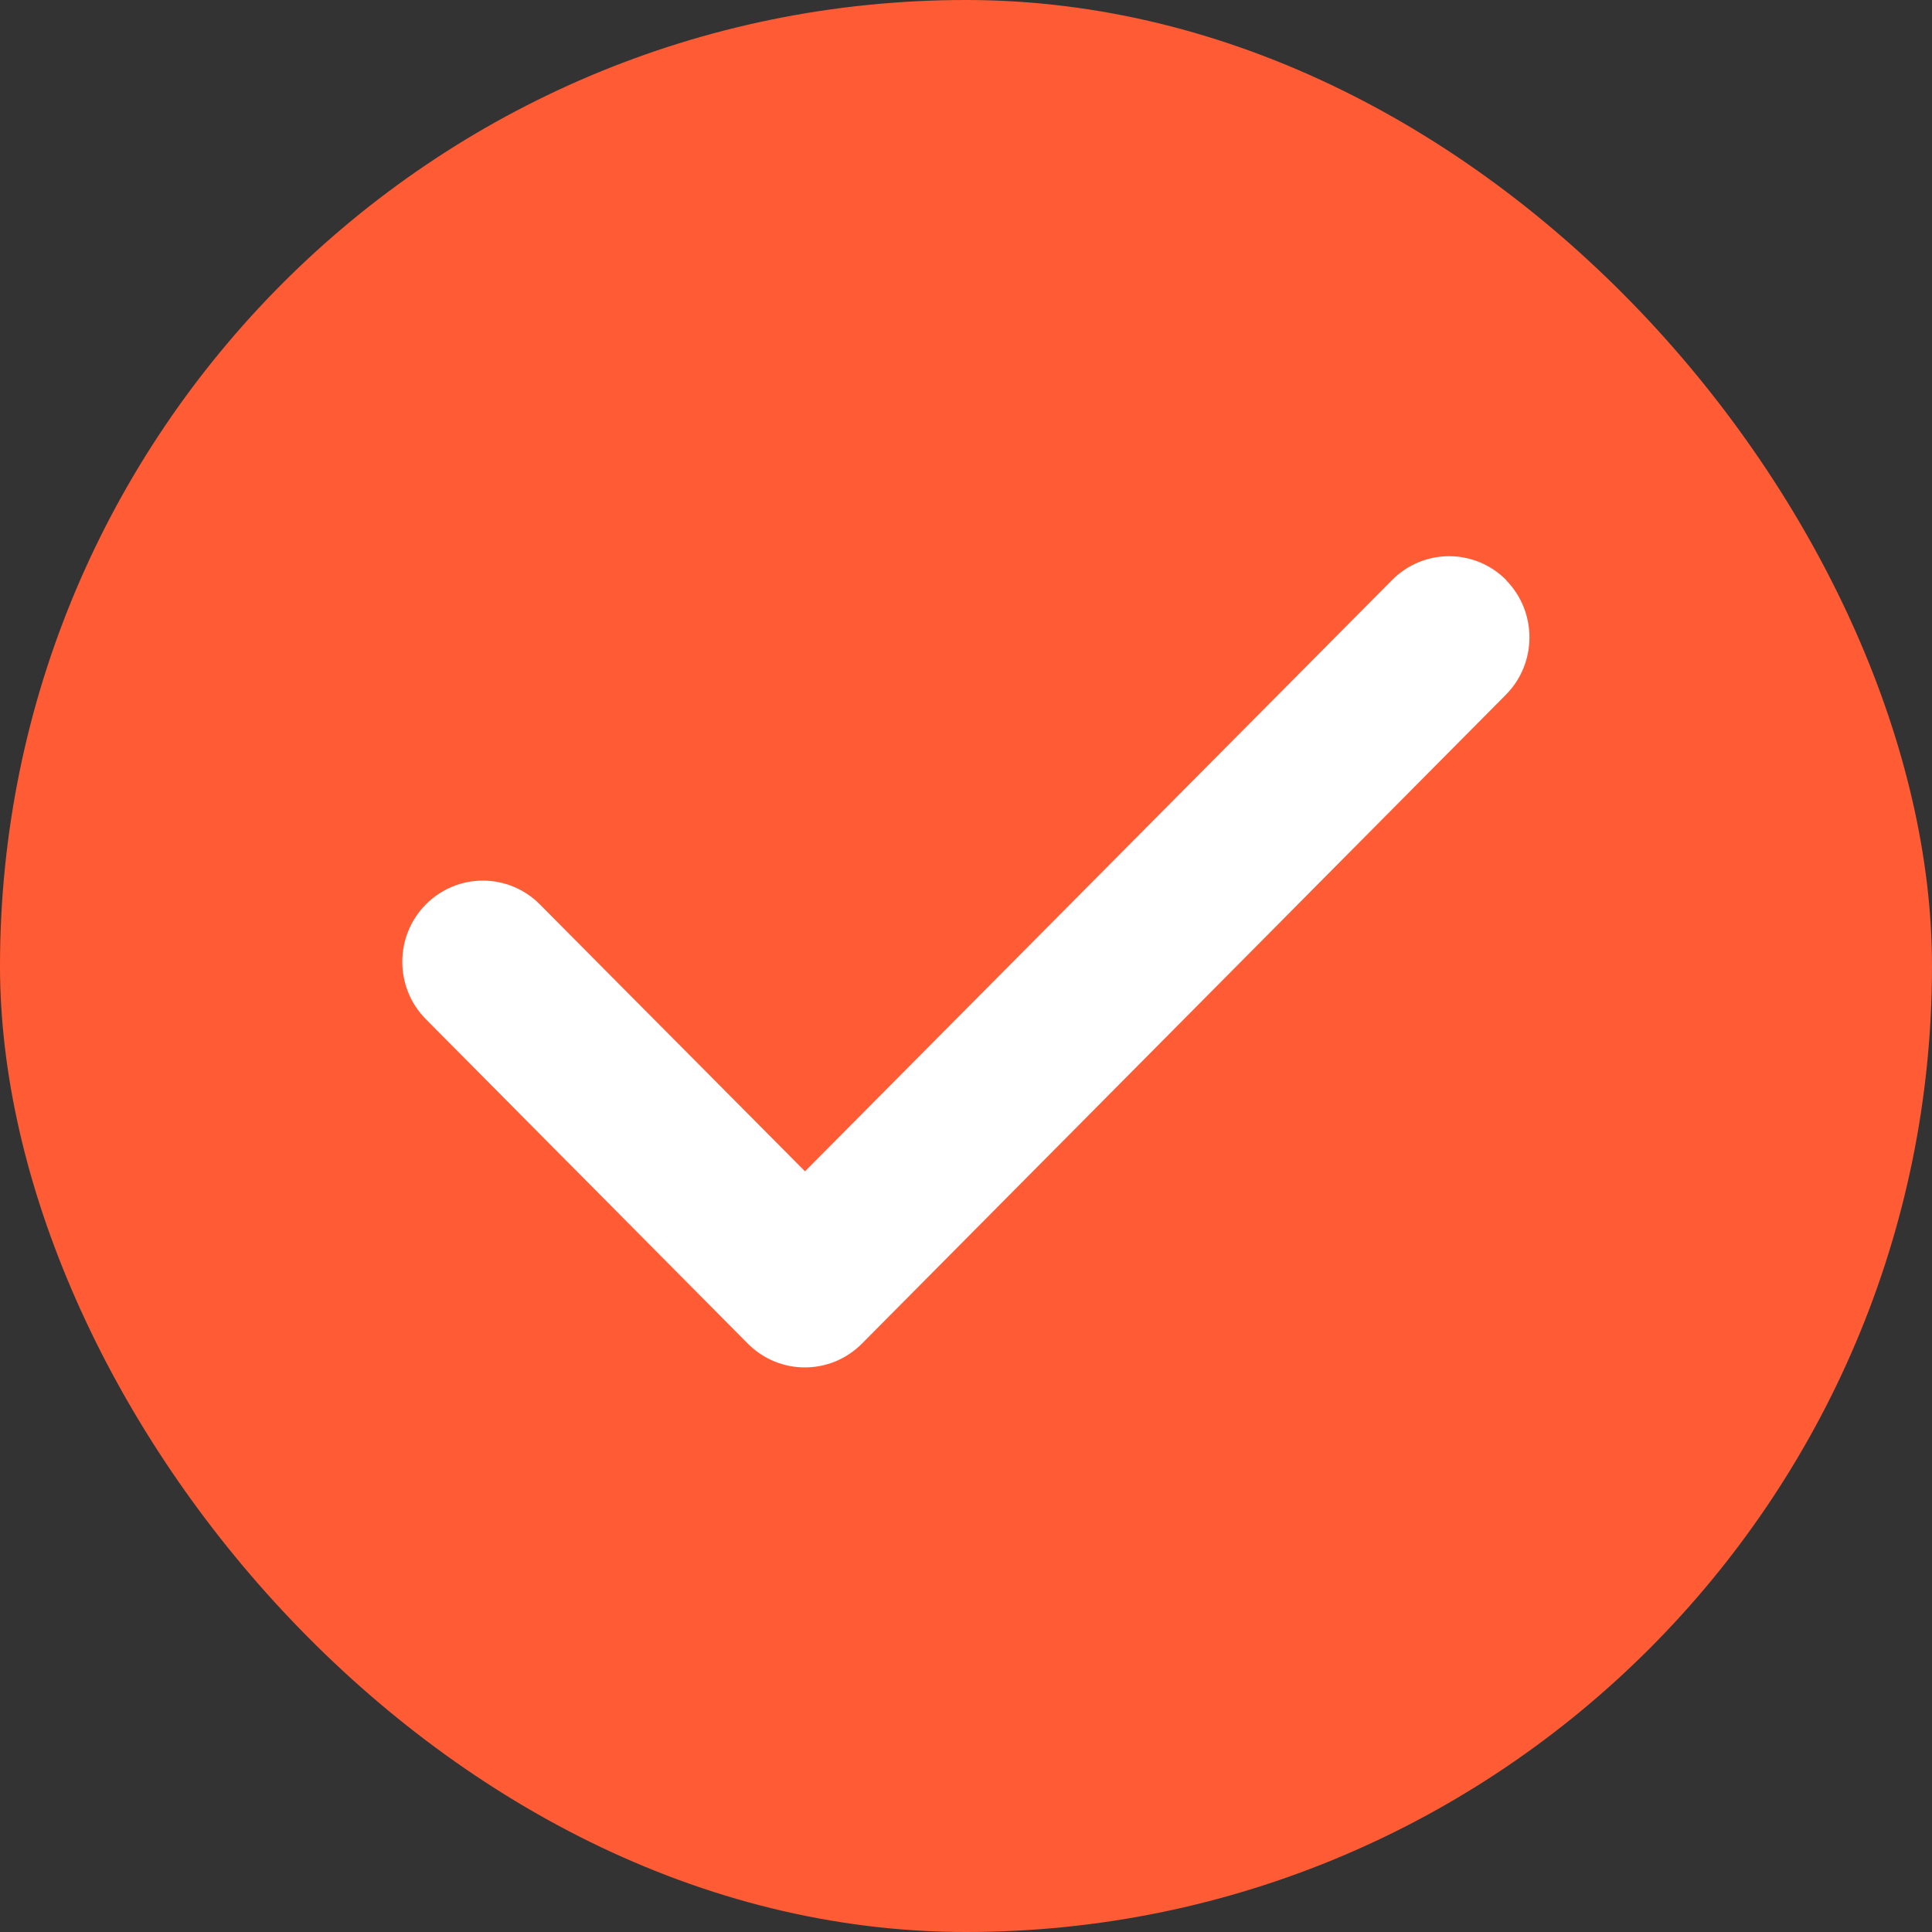
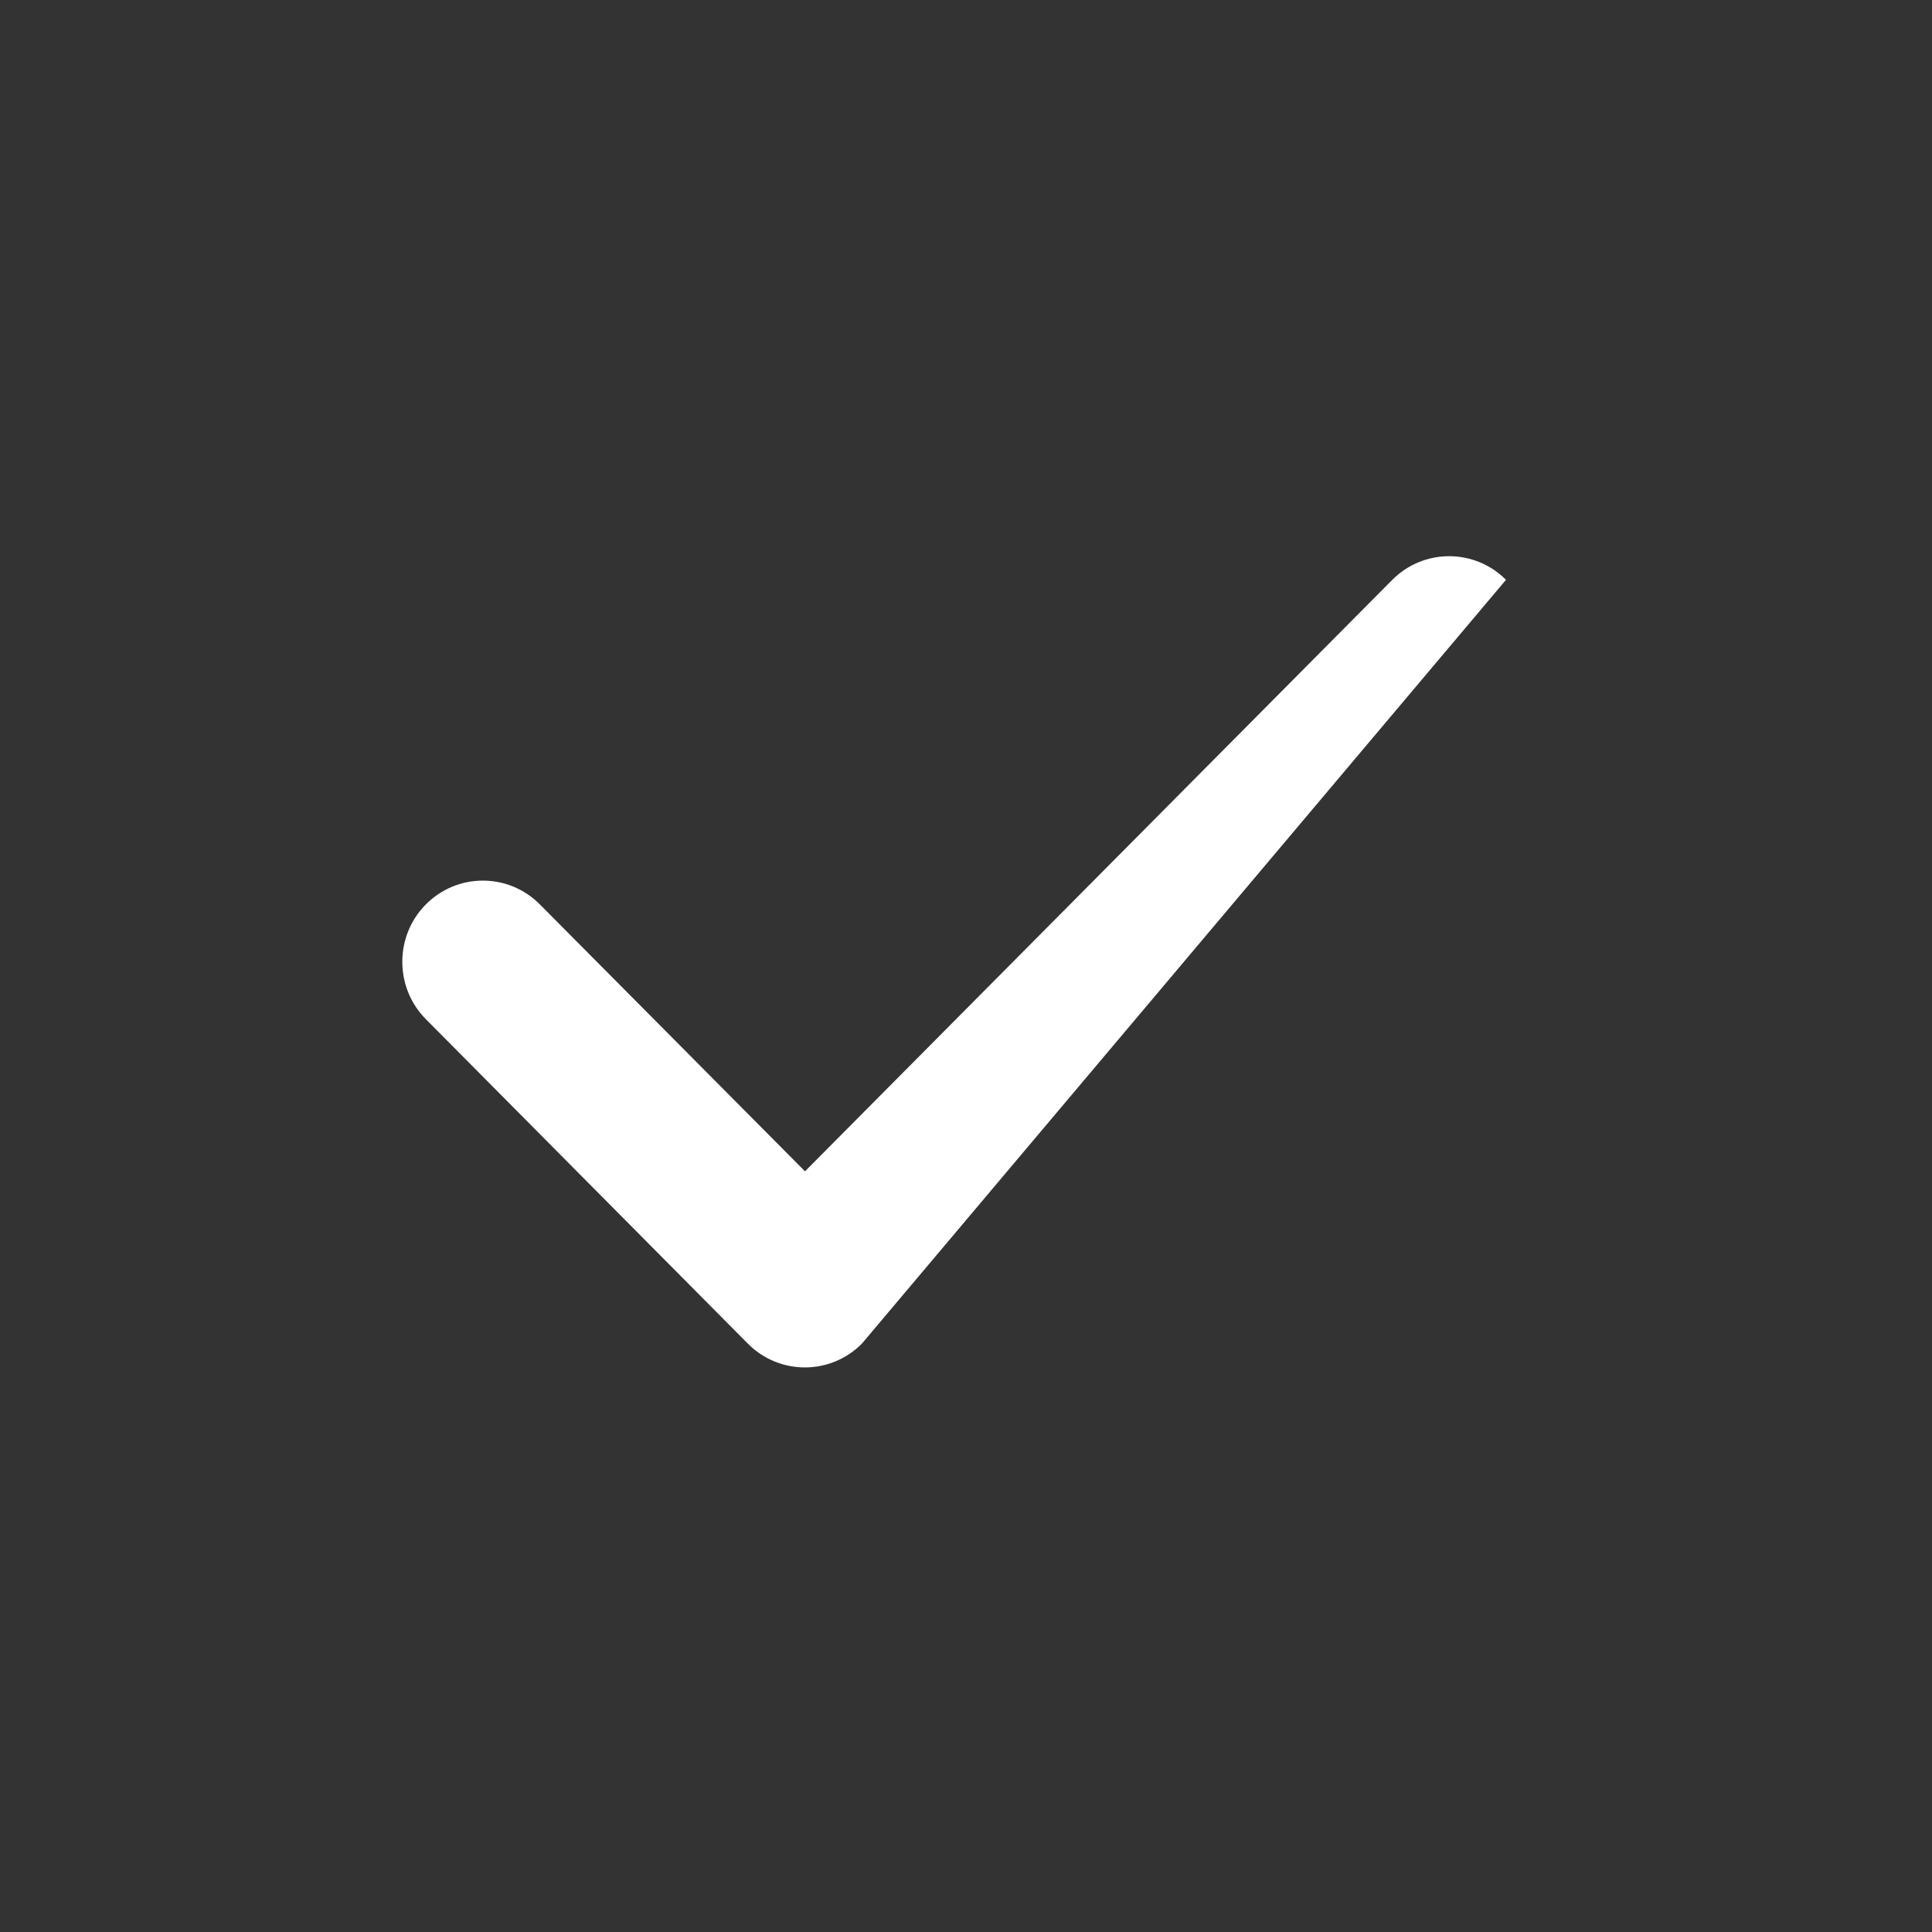
<svg xmlns="http://www.w3.org/2000/svg" width="48" height="48" viewBox="0 0 48 48" fill="none">
  <rect x="0" y="0" width="48" height="48" fill="#333333" stroke="none" />
-   <rect width="48" height="48" rx="24" fill="#FF5C35" />
  <g clip-path="url(#clip0_176_5091)">
-     <path d="M37.413 14.409C38.194 15.196 38.194 16.474 37.413 17.261L21.413 33.383C20.631 34.17 19.363 34.17 18.581 33.383L10.581 25.322C9.8 24.535 9.8 23.256 10.581 22.469C11.363 21.682 12.631 21.682 13.412 22.469L20 29.101L34.588 14.409C35.369 13.622 36.638 13.622 37.419 14.409H37.413Z" fill="white" />
+     <path d="M37.413 14.409L21.413 33.383C20.631 34.17 19.363 34.17 18.581 33.383L10.581 25.322C9.8 24.535 9.8 23.256 10.581 22.469C11.363 21.682 12.631 21.682 13.412 22.469L20 29.101L34.588 14.409C35.369 13.622 36.638 13.622 37.419 14.409H37.413Z" fill="white" />
  </g>
  <defs>
    <clipPath id="clip0_176_5091">
      <rect width="28" height="28" fill="white" transform="translate(10 10)" />
    </clipPath>
  </defs>
</svg>